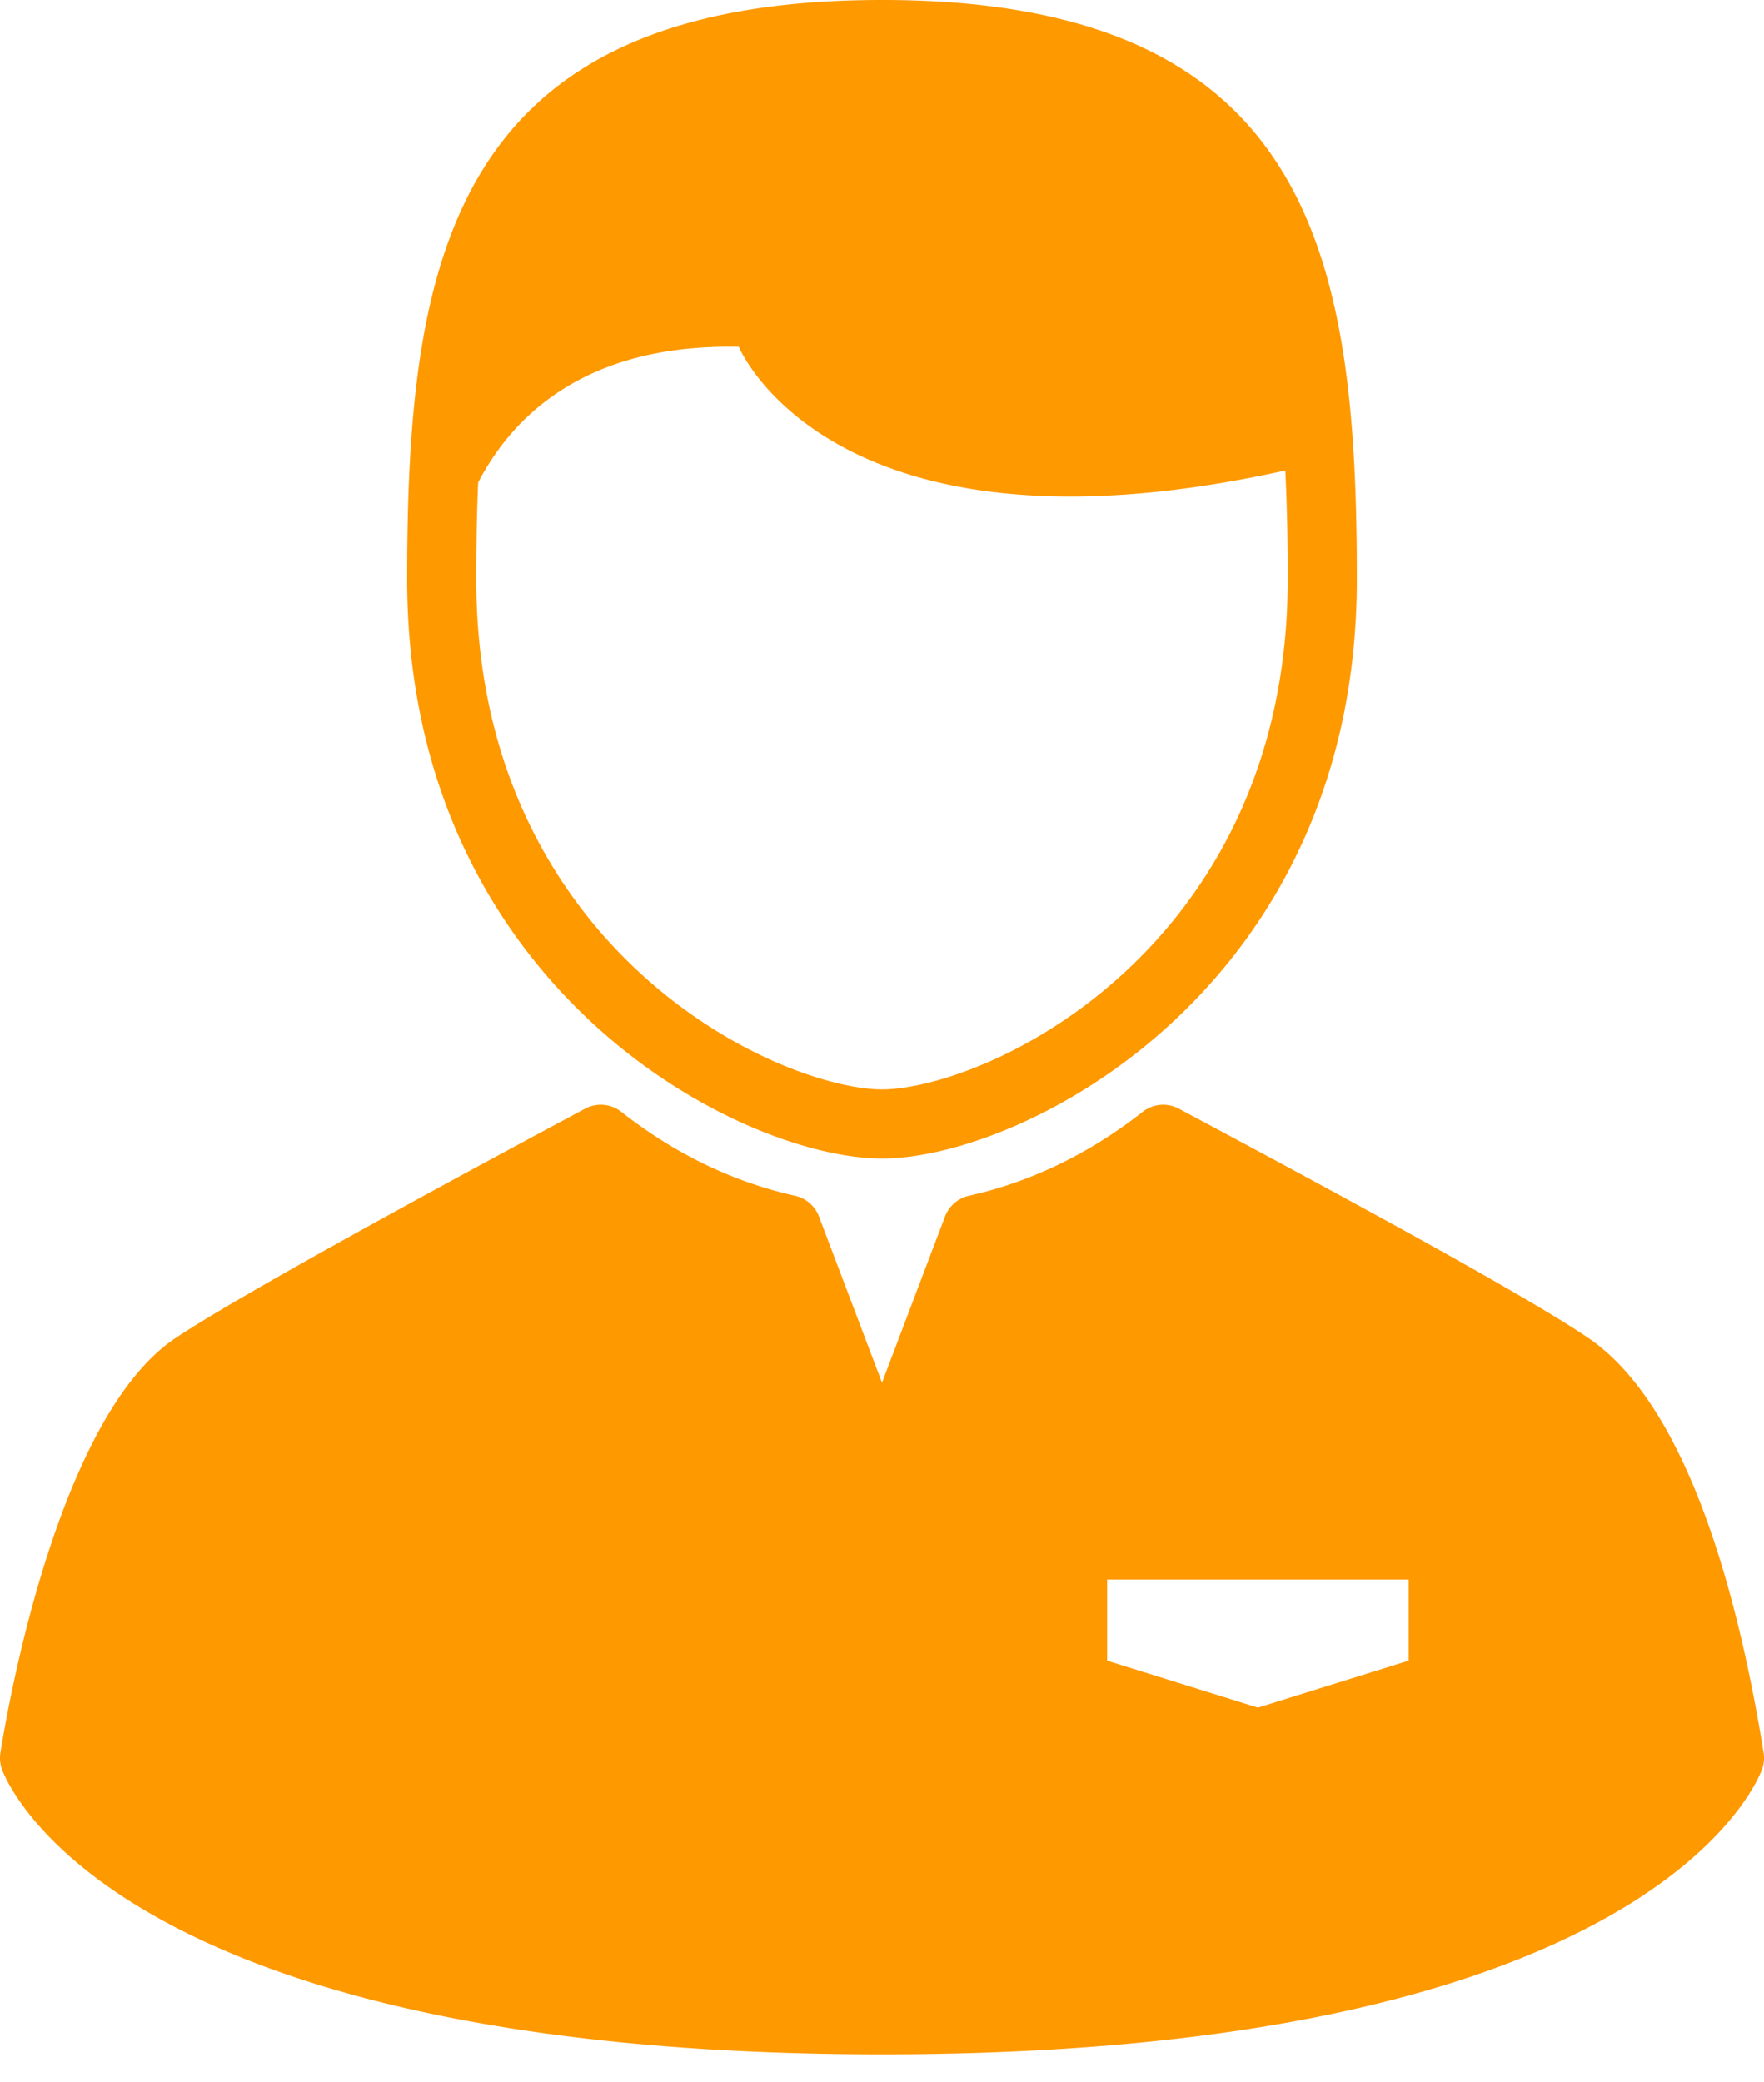
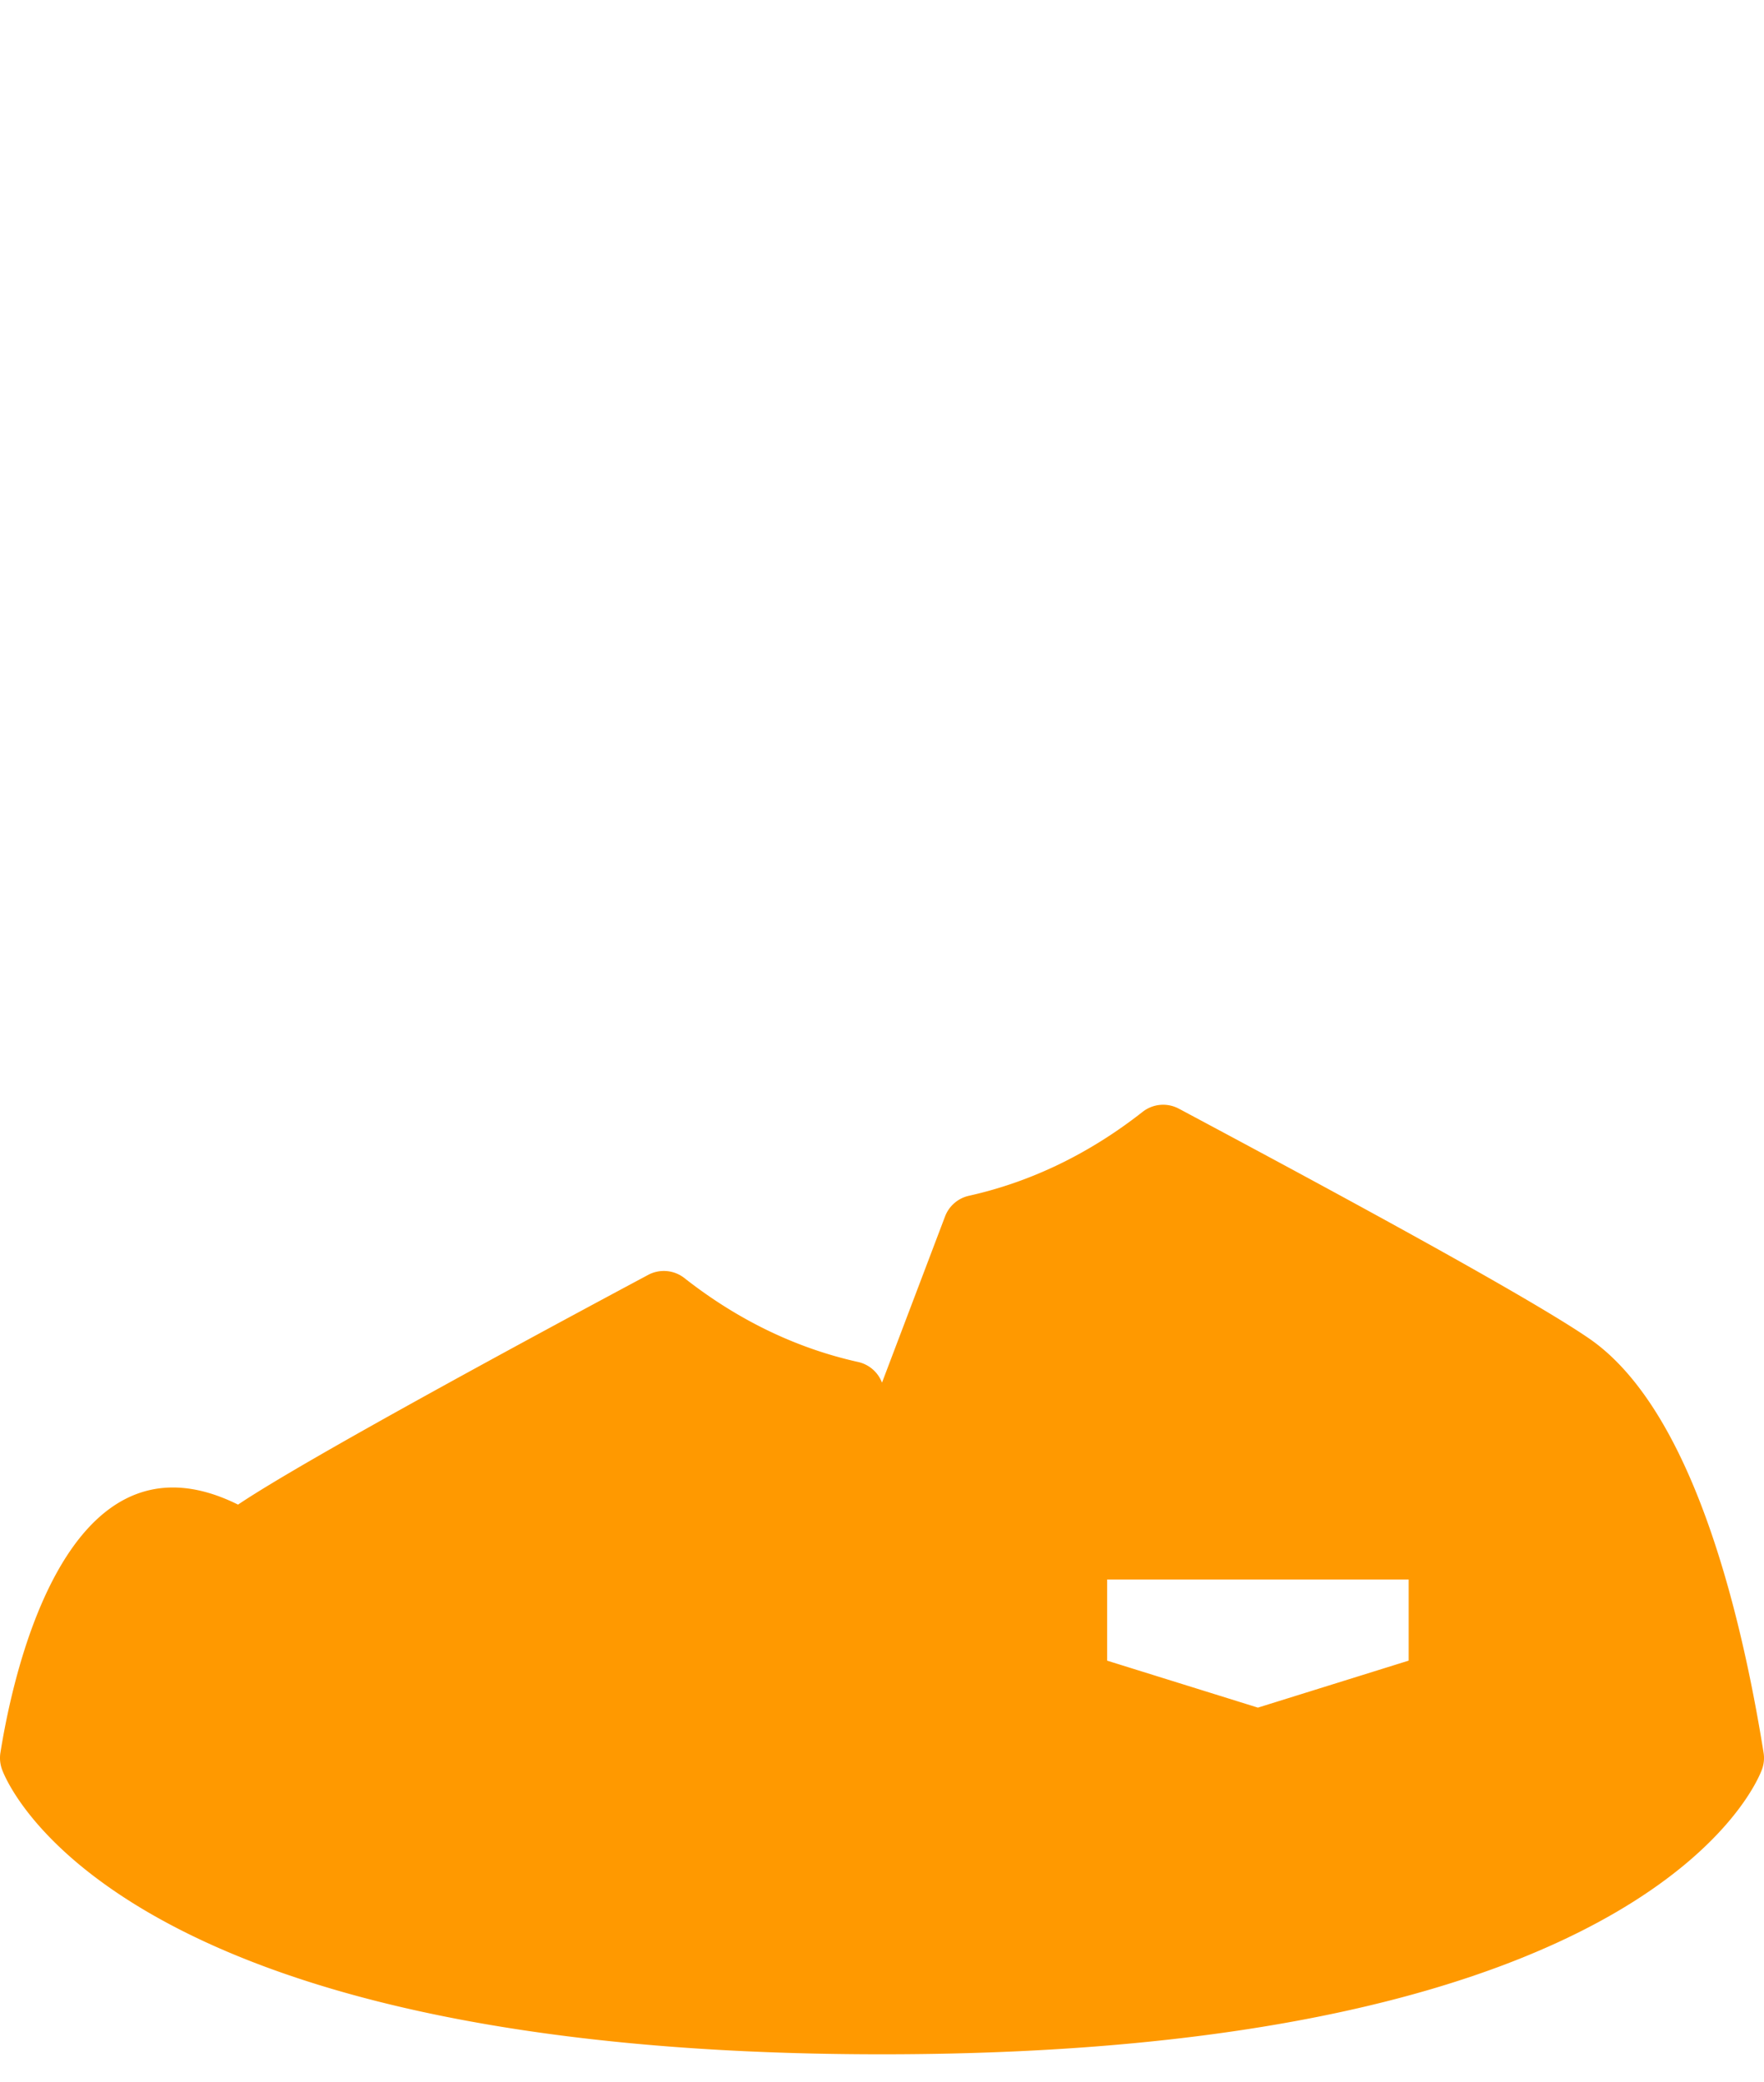
<svg xmlns="http://www.w3.org/2000/svg" width="50" height="59" fill="none">
-   <path d="M25 32.831c4.016 0 13.46-4.833 13.46-16.416C38.46 7.35 37.235 0 25 0S11.54 7.35 11.54 16.416c0 11.582 9.443 16.415 13.46 16.415zM13.552 13.676c.945-1.829 2.99-3.941 7.389-3.848 0 0 2.621 6.359 15.491 3.503a60.65 60.65 0 01.068 3.085c0 5.661-2.5 9.169-4.597 11.114-2.642 2.452-5.576 3.342-6.903 3.342s-4.261-.89-6.904-3.341C16 25.584 13.5 22.076 13.5 16.416c0-.916.014-1.835.053-2.74z" fill="#F90" />
-   <path d="M49.988 49.667c-.687-4.273-2.102-9.777-4.94-11.733-1.937-1.335-8.697-4.947-11.584-6.49l-.05-.026a.943.943 0 00-1.027.09c-1.512 1.187-3.168 1.987-4.923 2.378a.944.944 0 00-.677.586L25 39.182l-1.787-4.71a.944.944 0 00-.677-.586c-1.755-.39-3.411-1.19-4.924-2.378a.943.943 0 00-1.027-.09c-2.852 1.524-9.695 5.21-11.625 6.51C1.693 40.129.265 48.093.012 49.668a.945.945 0 00.042.465c.117.33 3.115 8.082 24.946 8.082 21.831 0 24.829-7.752 24.946-8.082a.942.942 0 00.042-.465zm-10.06-2.608l-4.273 1.332-4.273-1.331v-2.3h8.546v2.3z" fill="#F90" />
+   <path d="M49.988 49.667c-.687-4.273-2.102-9.777-4.94-11.733-1.937-1.335-8.697-4.947-11.584-6.49l-.05-.026a.943.943 0 00-1.027.09c-1.512 1.187-3.168 1.987-4.923 2.378a.944.944 0 00-.677.586L25 39.182a.944.944 0 00-.677-.586c-1.755-.39-3.411-1.19-4.924-2.378a.943.943 0 00-1.027-.09c-2.852 1.524-9.695 5.21-11.625 6.51C1.693 40.129.265 48.093.012 49.668a.945.945 0 00.042.465c.117.33 3.115 8.082 24.946 8.082 21.831 0 24.829-7.752 24.946-8.082a.942.942 0 00.042-.465zm-10.06-2.608l-4.273 1.332-4.273-1.331v-2.3h8.546v2.3z" fill="#F90" />
</svg>